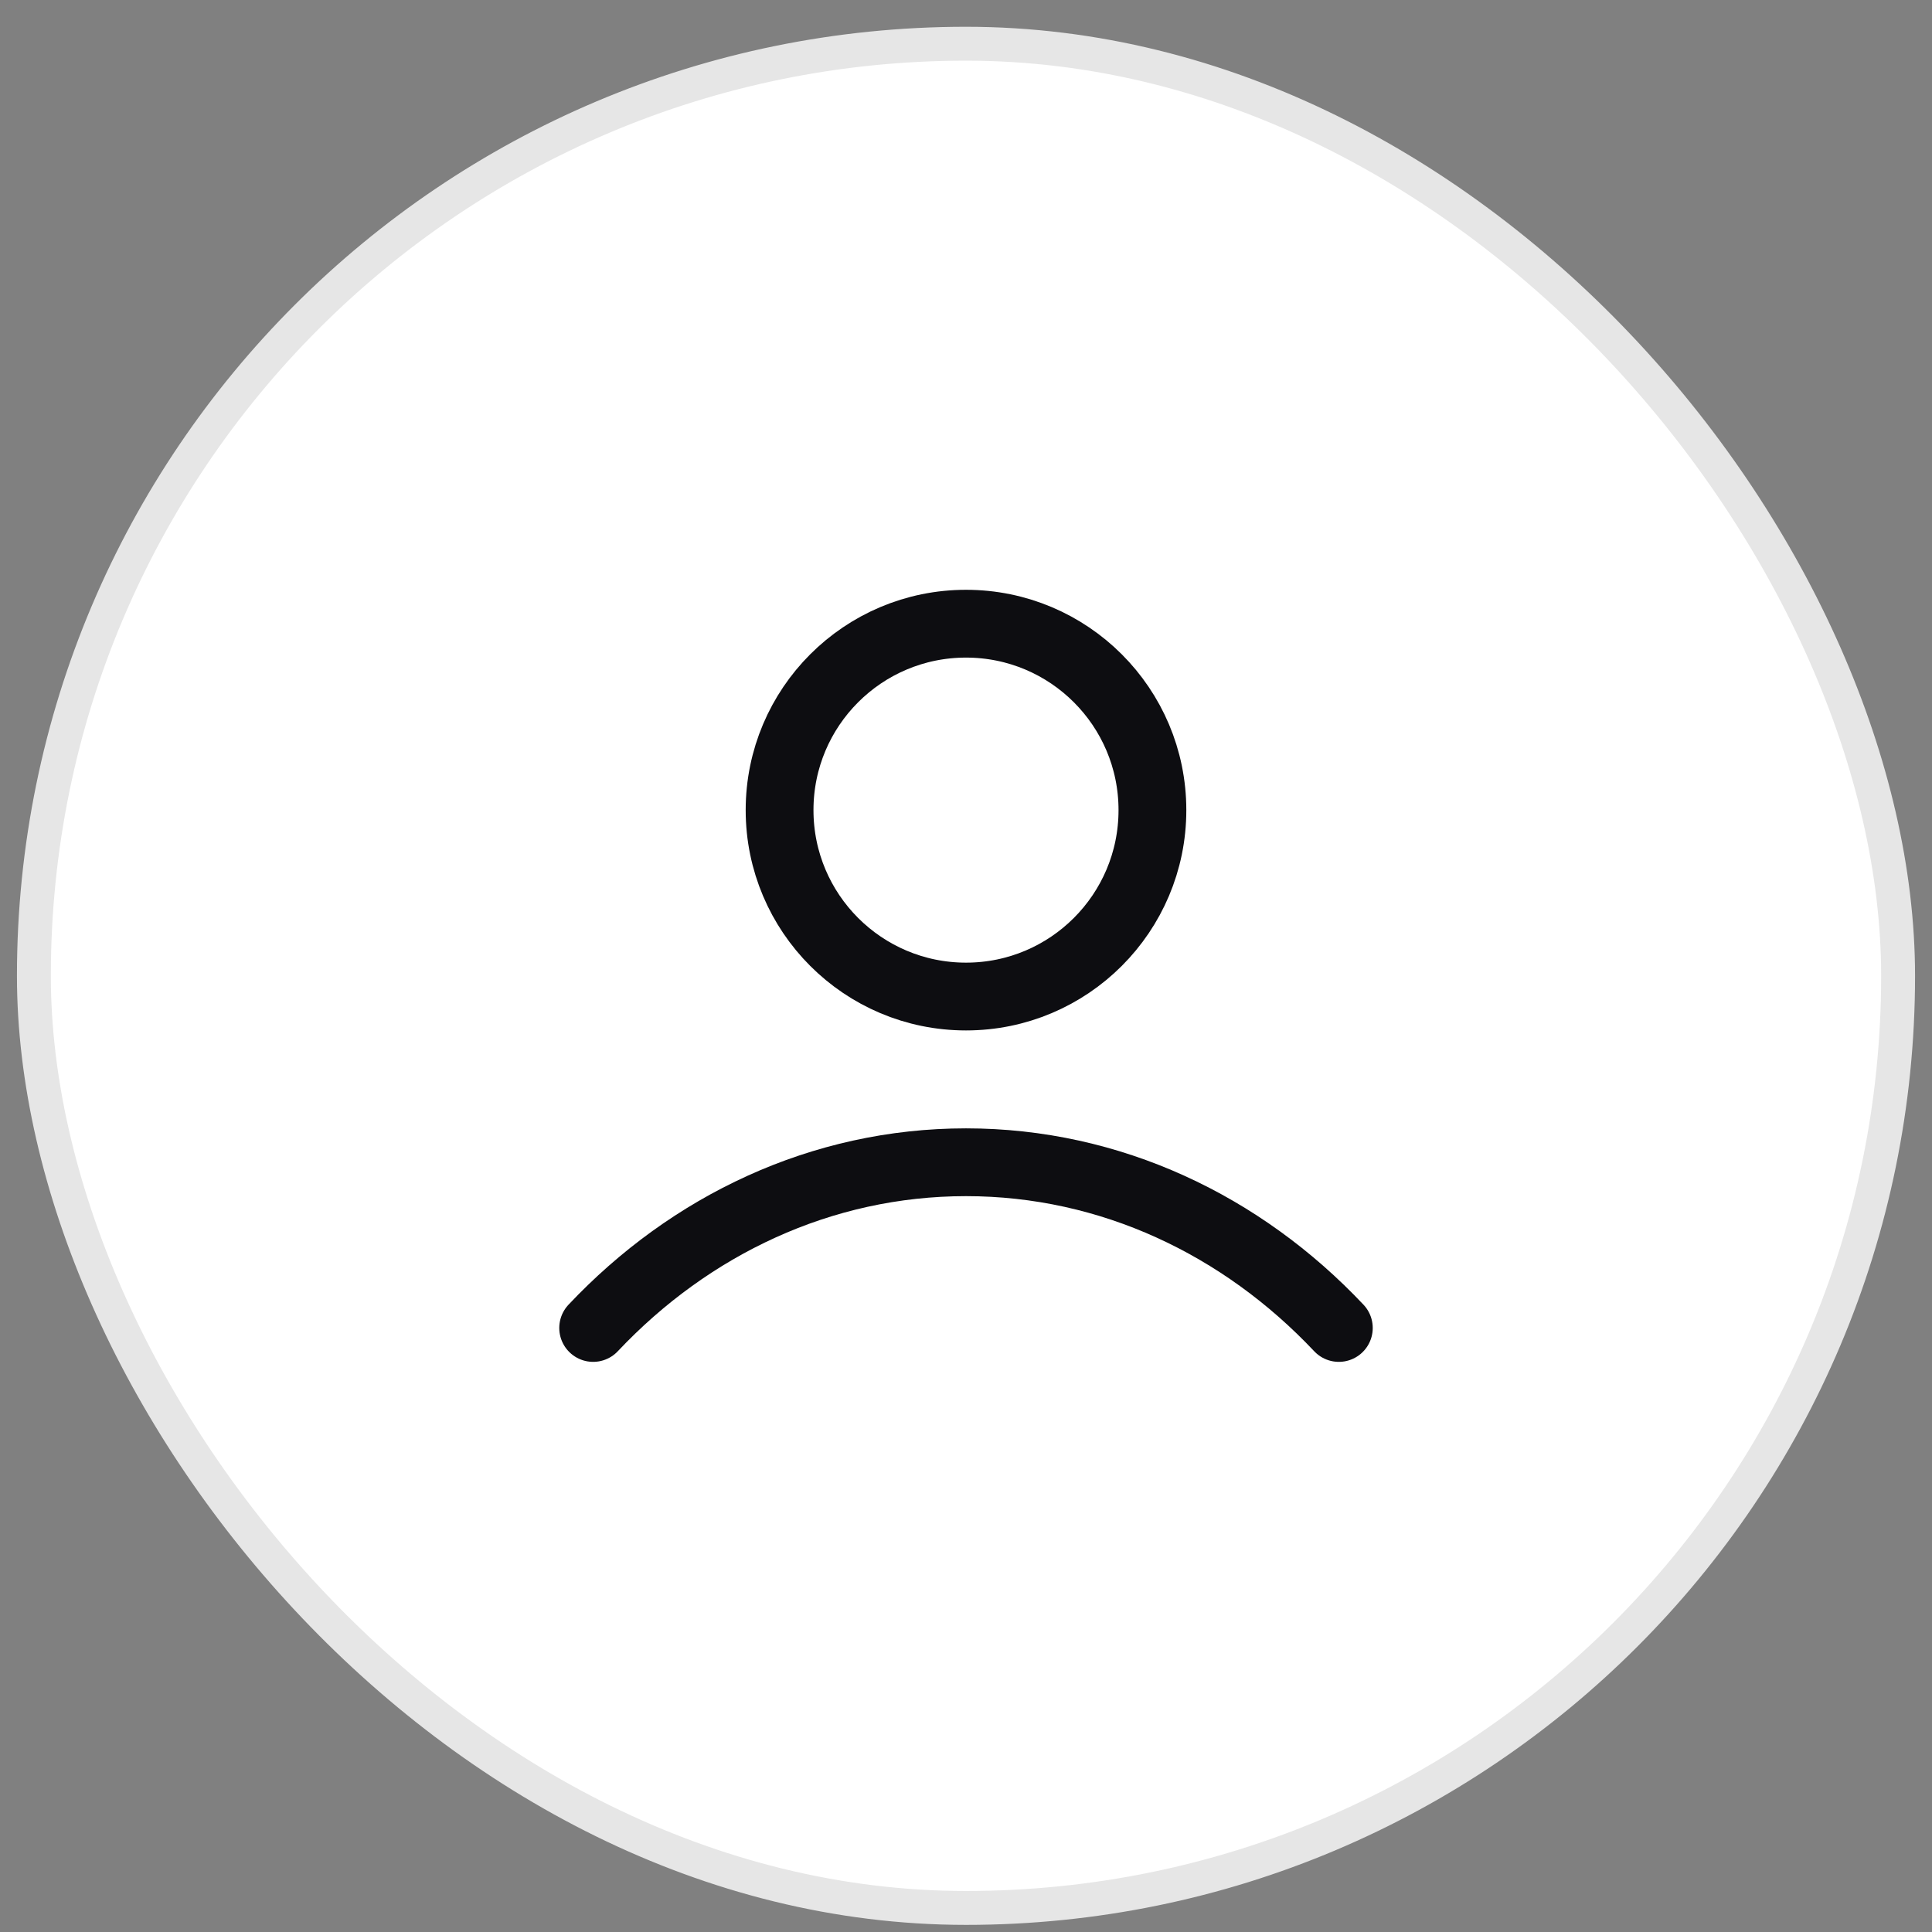
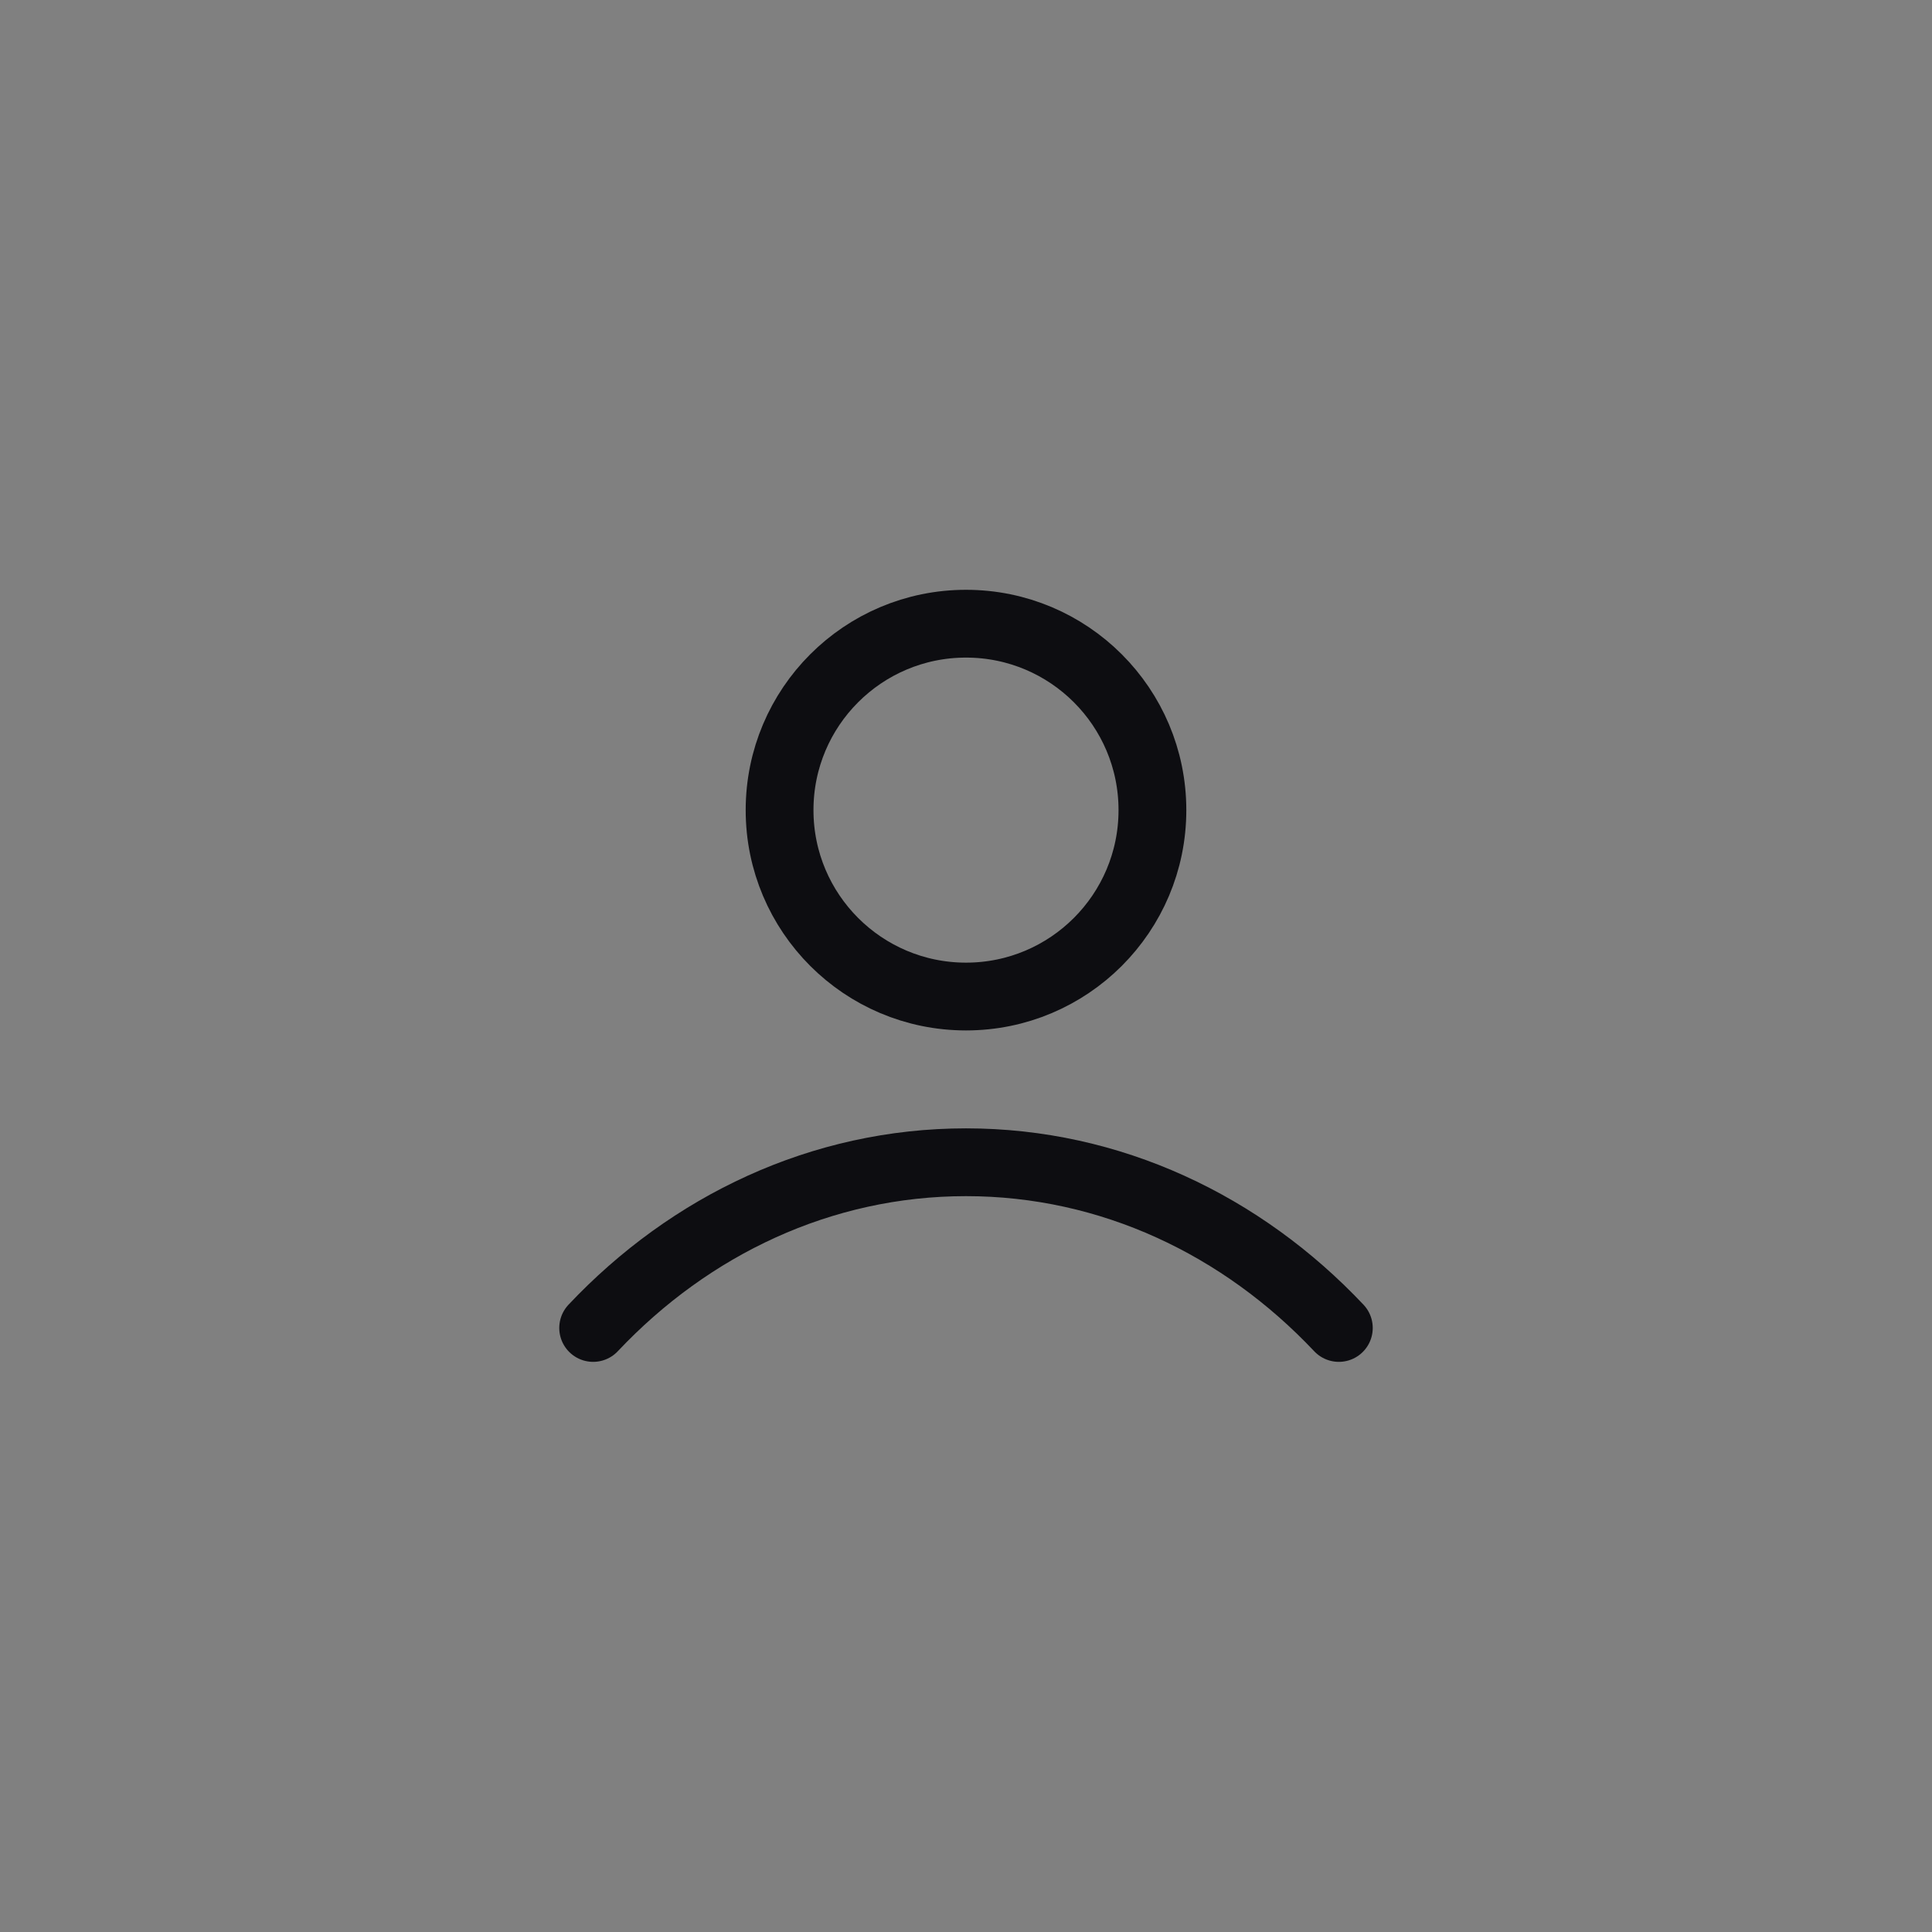
<svg xmlns="http://www.w3.org/2000/svg" width="57" height="57" viewBox="0 0 57 57" fill="none">
  <rect x="0" y="0" width="57" height="57" fill="#808080" stroke="none" />
-   <rect x="1" y="1.29" width="55" height="55" rx="27.5" fill="white" />
-   <rect x="1" y="1.29" width="55" height="55" rx="27.5" stroke="#E6E6E6" />
  <path d="M17.5 39.179C20.355 36.151 24.231 34.29 28.5 34.29C32.769 34.29 36.645 36.151 39.5 39.179M34 23.901C34 26.938 31.538 29.401 28.5 29.401C25.462 29.401 23 26.938 23 23.901C23 20.863 25.462 18.401 28.5 18.401C31.538 18.401 34 20.863 34 23.901Z" stroke="#0D0D11" stroke-width="2" stroke-linecap="round" stroke-linejoin="round" />
</svg>